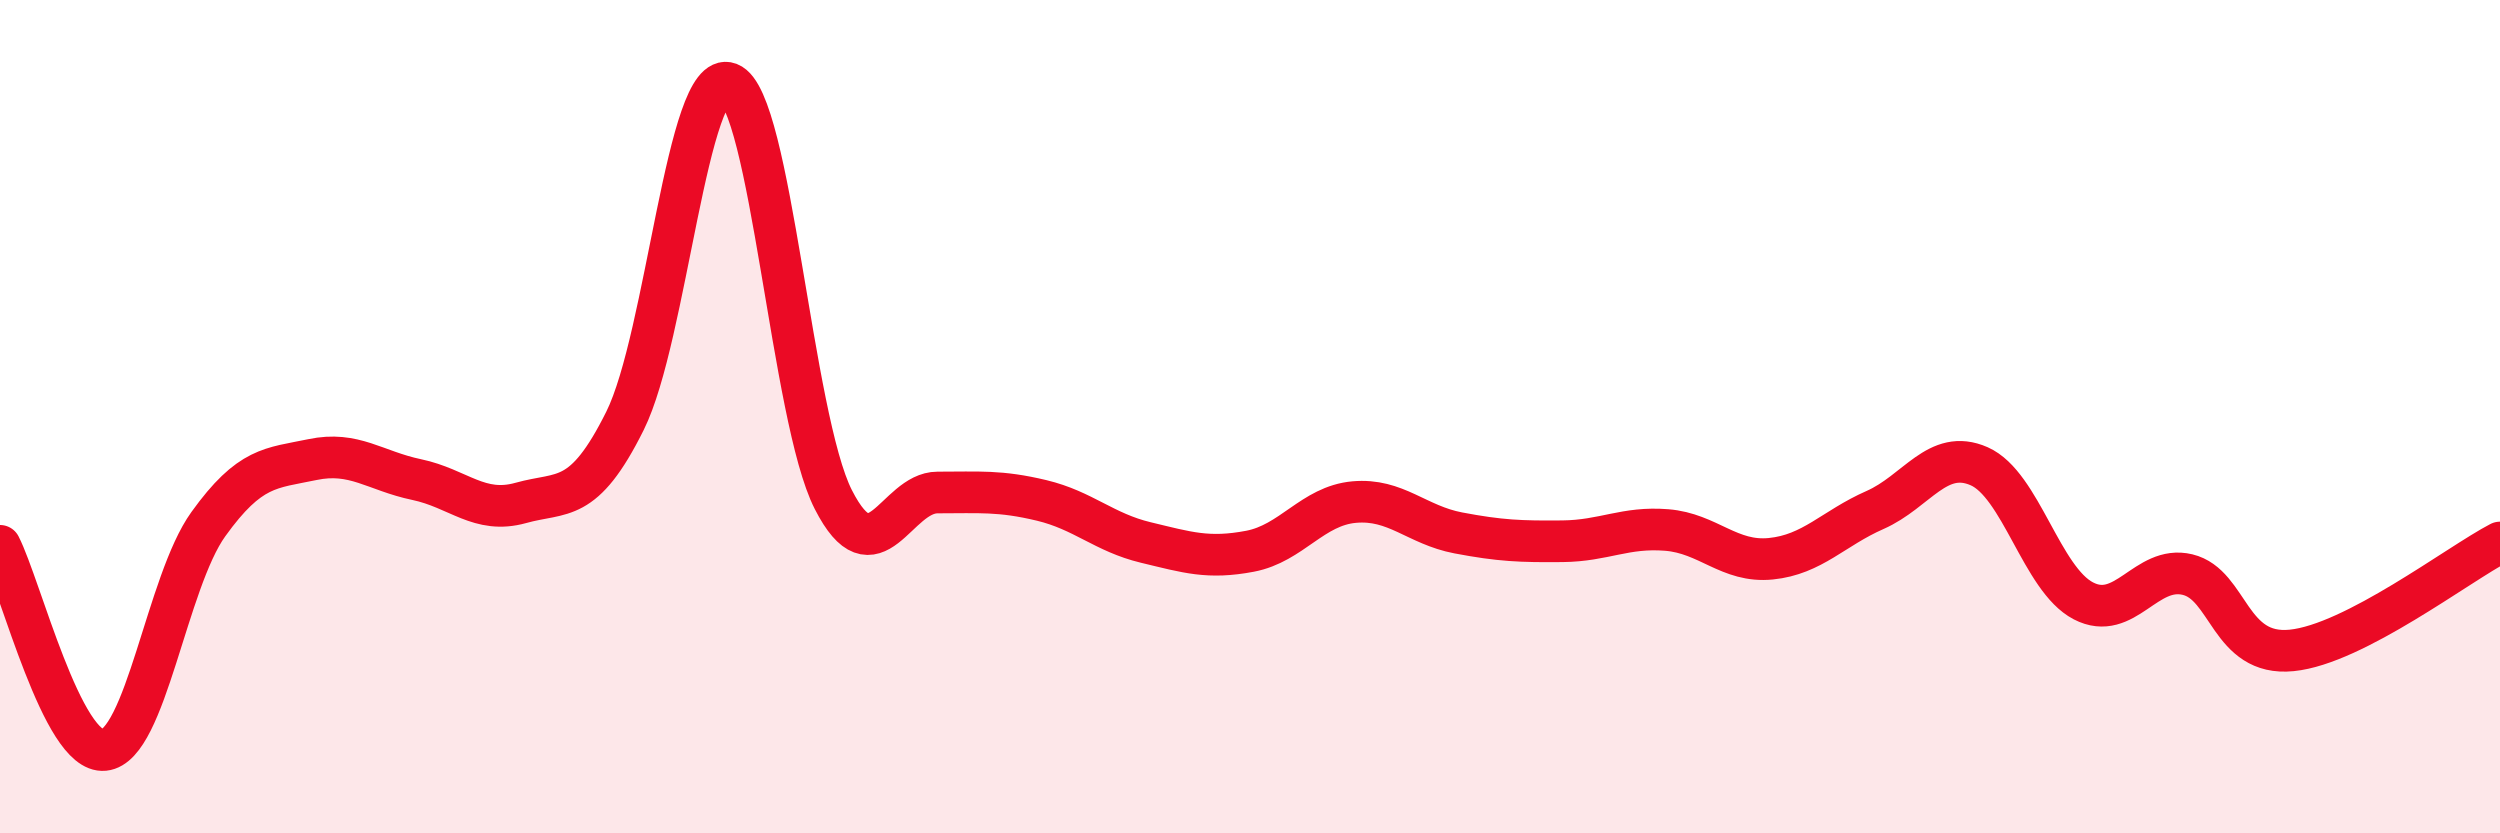
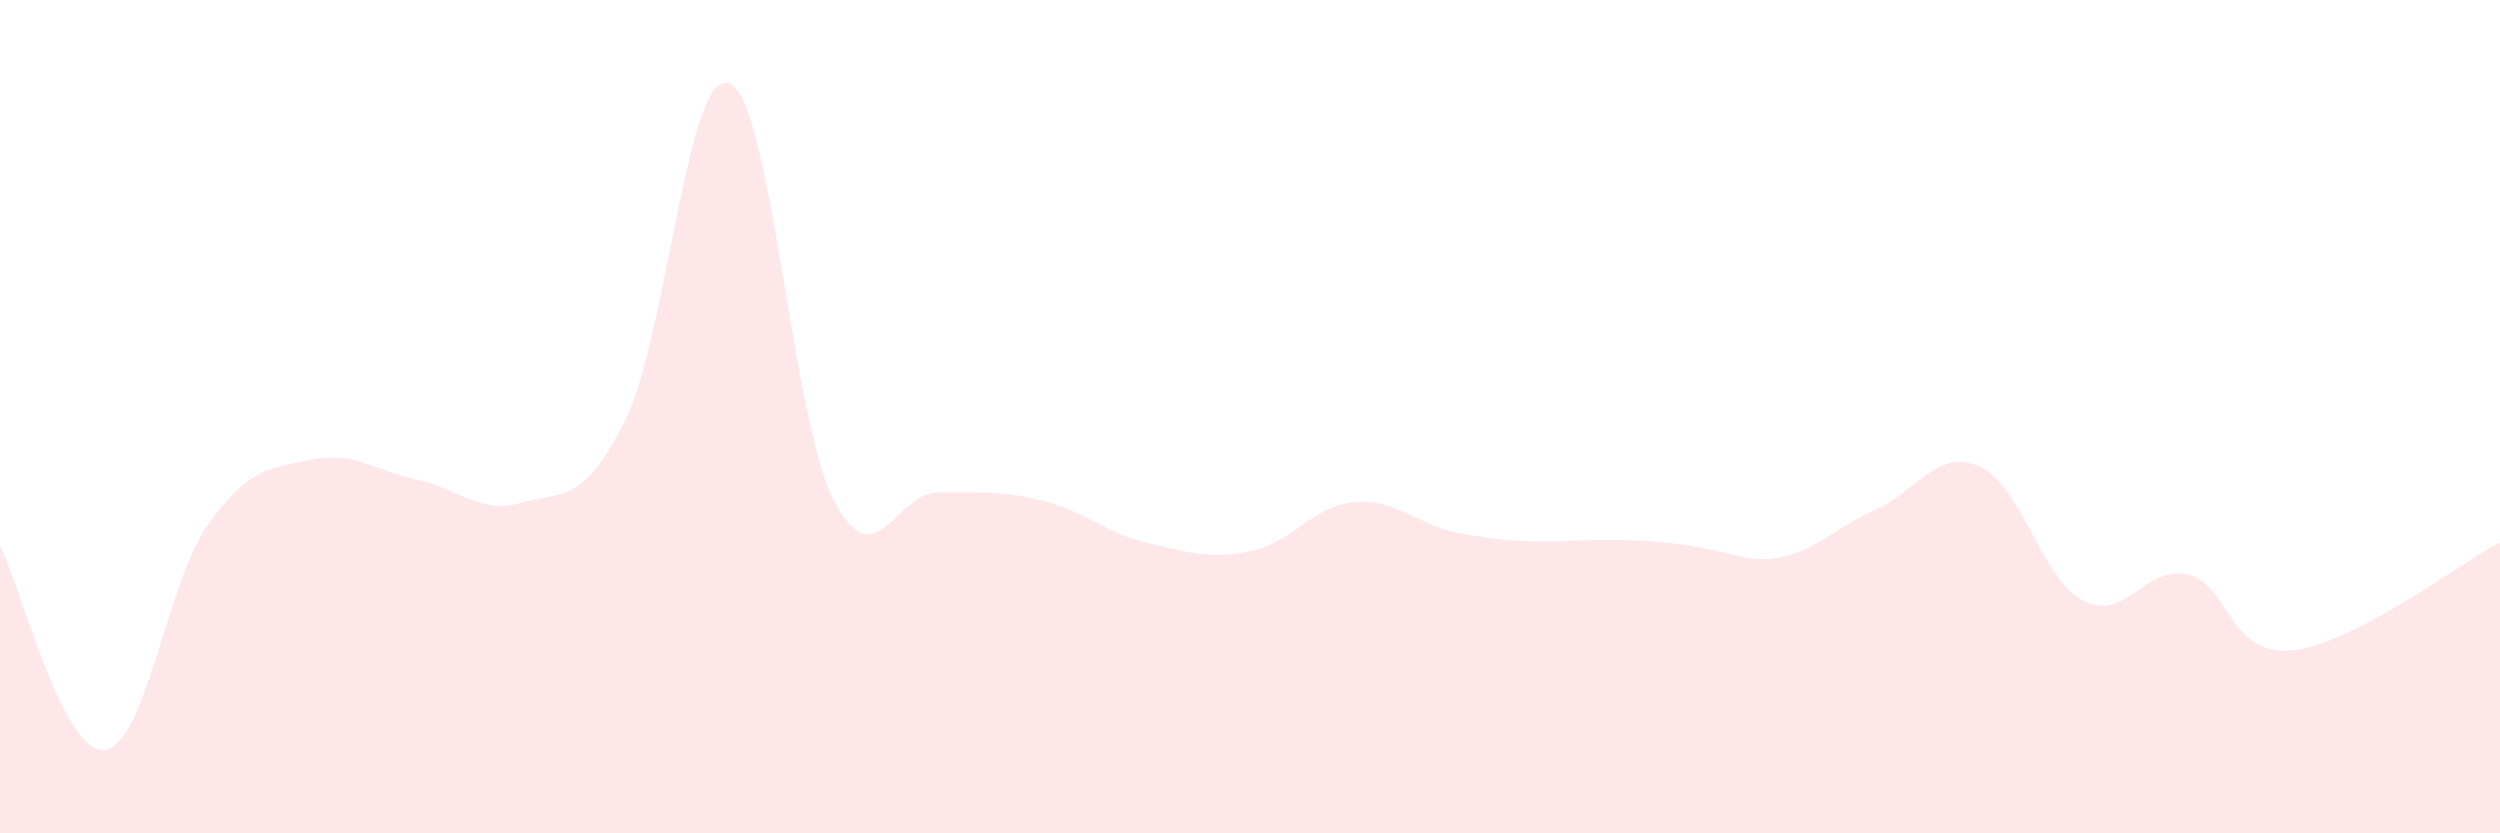
<svg xmlns="http://www.w3.org/2000/svg" width="60" height="20" viewBox="0 0 60 20">
-   <path d="M 0,13.1 C 0.5,14.08 1.5,18.1 2.5,18 C 3.5,17.9 4,13.97 5,12.58 C 6,11.19 6.5,11.24 7.5,11.03 C 8.5,10.82 9,11.3 10,11.51 C 11,11.72 11.5,12.35 12.5,12.07 C 13.5,11.79 14,12.11 15,10.1 C 16,8.09 16.5,1.62 17.5,2 C 18.5,2.38 19,10.03 20,11.99 C 21,13.95 21.5,11.82 22.5,11.82 C 23.5,11.82 24,11.77 25,12.01 C 26,12.25 26.5,12.78 27.5,13.02 C 28.5,13.26 29,13.42 30,13.23 C 31,13.04 31.5,12.14 32.5,12.05 C 33.5,11.96 34,12.6 35,12.79 C 36,12.98 36.5,13 37.5,12.99 C 38.5,12.98 39,12.64 40,12.72 C 41,12.8 41.5,13.51 42.5,13.41 C 43.5,13.31 44,12.68 45,12.24 C 46,11.8 46.5,10.75 47.5,11.19 C 48.5,11.63 49,13.9 50,14.42 C 51,14.94 51.5,13.55 52.5,13.79 C 53.5,14.03 53.5,15.76 55,15.61 C 56.5,15.46 59,13.54 60,13.02L60 20L0 20Z" fill="#EB0A25" opacity="0.1" stroke-linecap="round" stroke-linejoin="round" />
-   <path d="M 0,13.1 C 0.5,14.08 1.5,18.1 2.5,18 C 3.5,17.9 4,13.97 5,12.58 C 6,11.19 6.5,11.24 7.5,11.03 C 8.5,10.82 9,11.3 10,11.51 C 11,11.72 11.5,12.35 12.5,12.07 C 13.5,11.79 14,12.11 15,10.1 C 16,8.09 16.5,1.62 17.5,2 C 18.5,2.38 19,10.03 20,11.99 C 21,13.95 21.5,11.82 22.5,11.82 C 23.5,11.82 24,11.77 25,12.01 C 26,12.25 26.5,12.78 27.5,13.02 C 28.5,13.26 29,13.42 30,13.23 C 31,13.04 31.5,12.14 32.5,12.05 C 33.5,11.96 34,12.6 35,12.79 C 36,12.98 36.5,13 37.5,12.99 C 38.5,12.98 39,12.64 40,12.72 C 41,12.8 41.5,13.51 42.5,13.41 C 43.5,13.31 44,12.68 45,12.24 C 46,11.8 46.5,10.75 47.5,11.19 C 48.5,11.63 49,13.9 50,14.42 C 51,14.94 51.5,13.55 52.5,13.79 C 53.5,14.03 53.5,15.76 55,15.61 C 56.5,15.46 59,13.54 60,13.02" stroke="#EB0A25" stroke-width="1" fill="none" stroke-linecap="round" stroke-linejoin="round" />
+   <path d="M 0,13.1 C 0.5,14.08 1.5,18.1 2.5,18 C 3.5,17.9 4,13.97 5,12.58 C 6,11.19 6.5,11.24 7.5,11.03 C 8.5,10.82 9,11.3 10,11.51 C 11,11.72 11.5,12.35 12.5,12.07 C 13.5,11.79 14,12.11 15,10.1 C 16,8.09 16.5,1.62 17.5,2 C 18.5,2.38 19,10.03 20,11.99 C 21,13.95 21.5,11.82 22.5,11.82 C 23.5,11.82 24,11.77 25,12.01 C 26,12.25 26.5,12.78 27.5,13.02 C 28.5,13.26 29,13.42 30,13.23 C 31,13.04 31.5,12.14 32.5,12.05 C 33.5,11.96 34,12.6 35,12.79 C 36,12.98 36.5,13 37.5,12.99 C 41,12.8 41.5,13.51 42.5,13.41 C 43.5,13.31 44,12.68 45,12.24 C 46,11.8 46.5,10.75 47.5,11.19 C 48.5,11.63 49,13.9 50,14.42 C 51,14.94 51.5,13.55 52.5,13.79 C 53.5,14.03 53.5,15.76 55,15.61 C 56.5,15.46 59,13.54 60,13.02L60 20L0 20Z" fill="#EB0A25" opacity="0.1" stroke-linecap="round" stroke-linejoin="round" />
</svg>